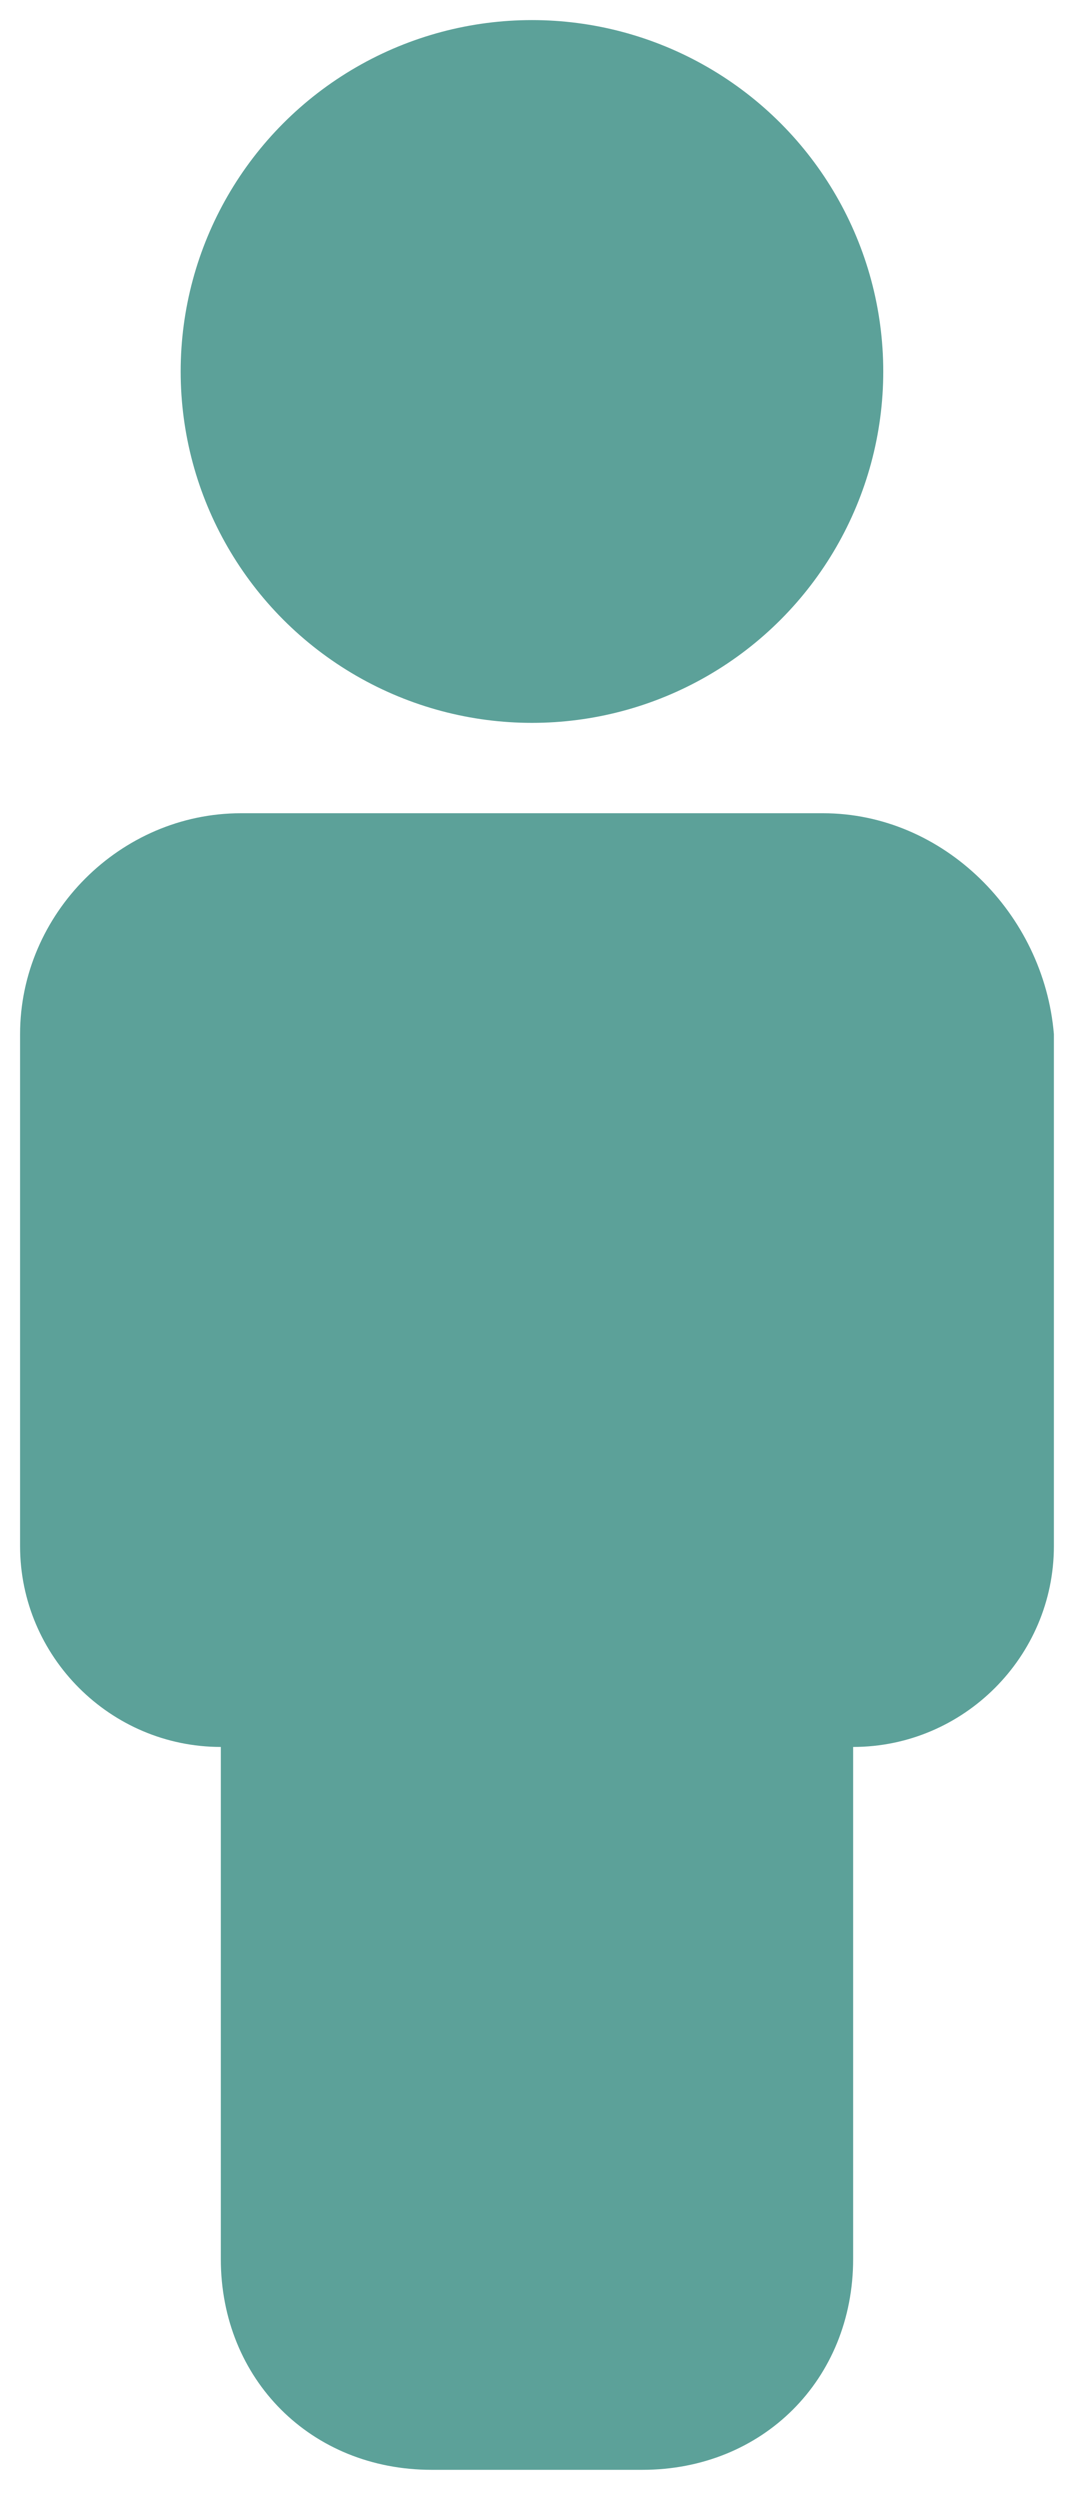
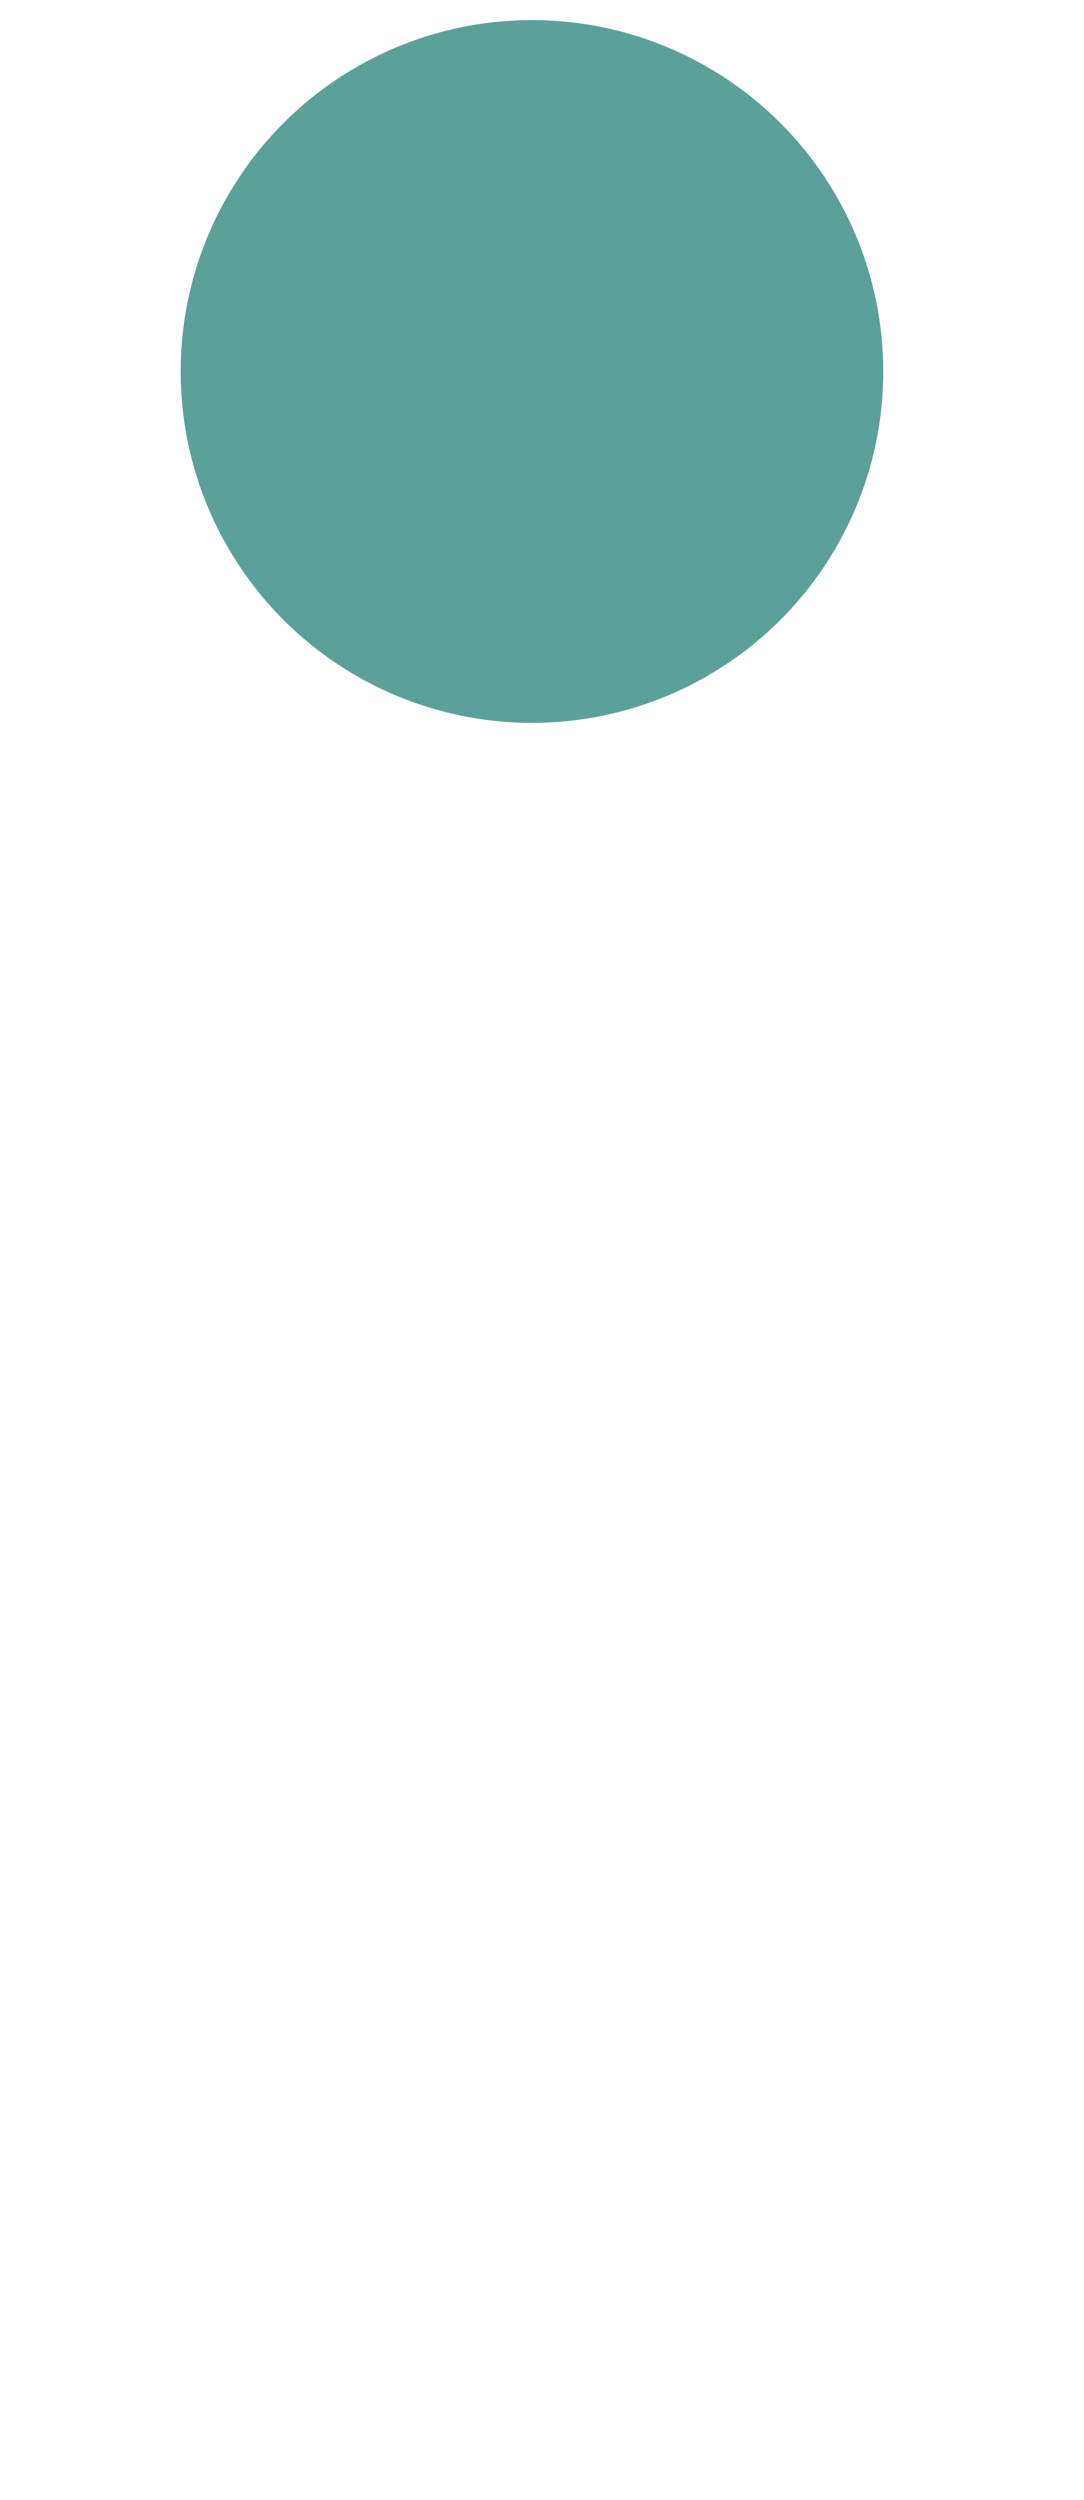
<svg xmlns="http://www.w3.org/2000/svg" version="1.1" id="Ebene_1" x="0px" y="0px" viewBox="0 0 10.8 24.9" style="enable-background:new 0 0 10.8 24.9;" xml:space="preserve">
  <style type="text/css">
	.st0{fill:#5CA199;}
</style>
  <g>
-     <path class="st0" d="M8.2,8.1H2.4c-1.2,0-2.2,1-2.2,2.2v5.1c0,1.1,0.9,2,2,2v5.1c0,1.2,0.9,2.1,2.1,2.1h2.1c1.2,0,2.1-0.9,2.1-2.1   v-5.1c1.1,0,2-0.9,2-2v-5.1C10.4,9.1,9.4,8.1,8.2,8.1z" />
    <circle class="st0" cx="5.3" cy="3.7" r="3.5" />
  </g>
</svg>